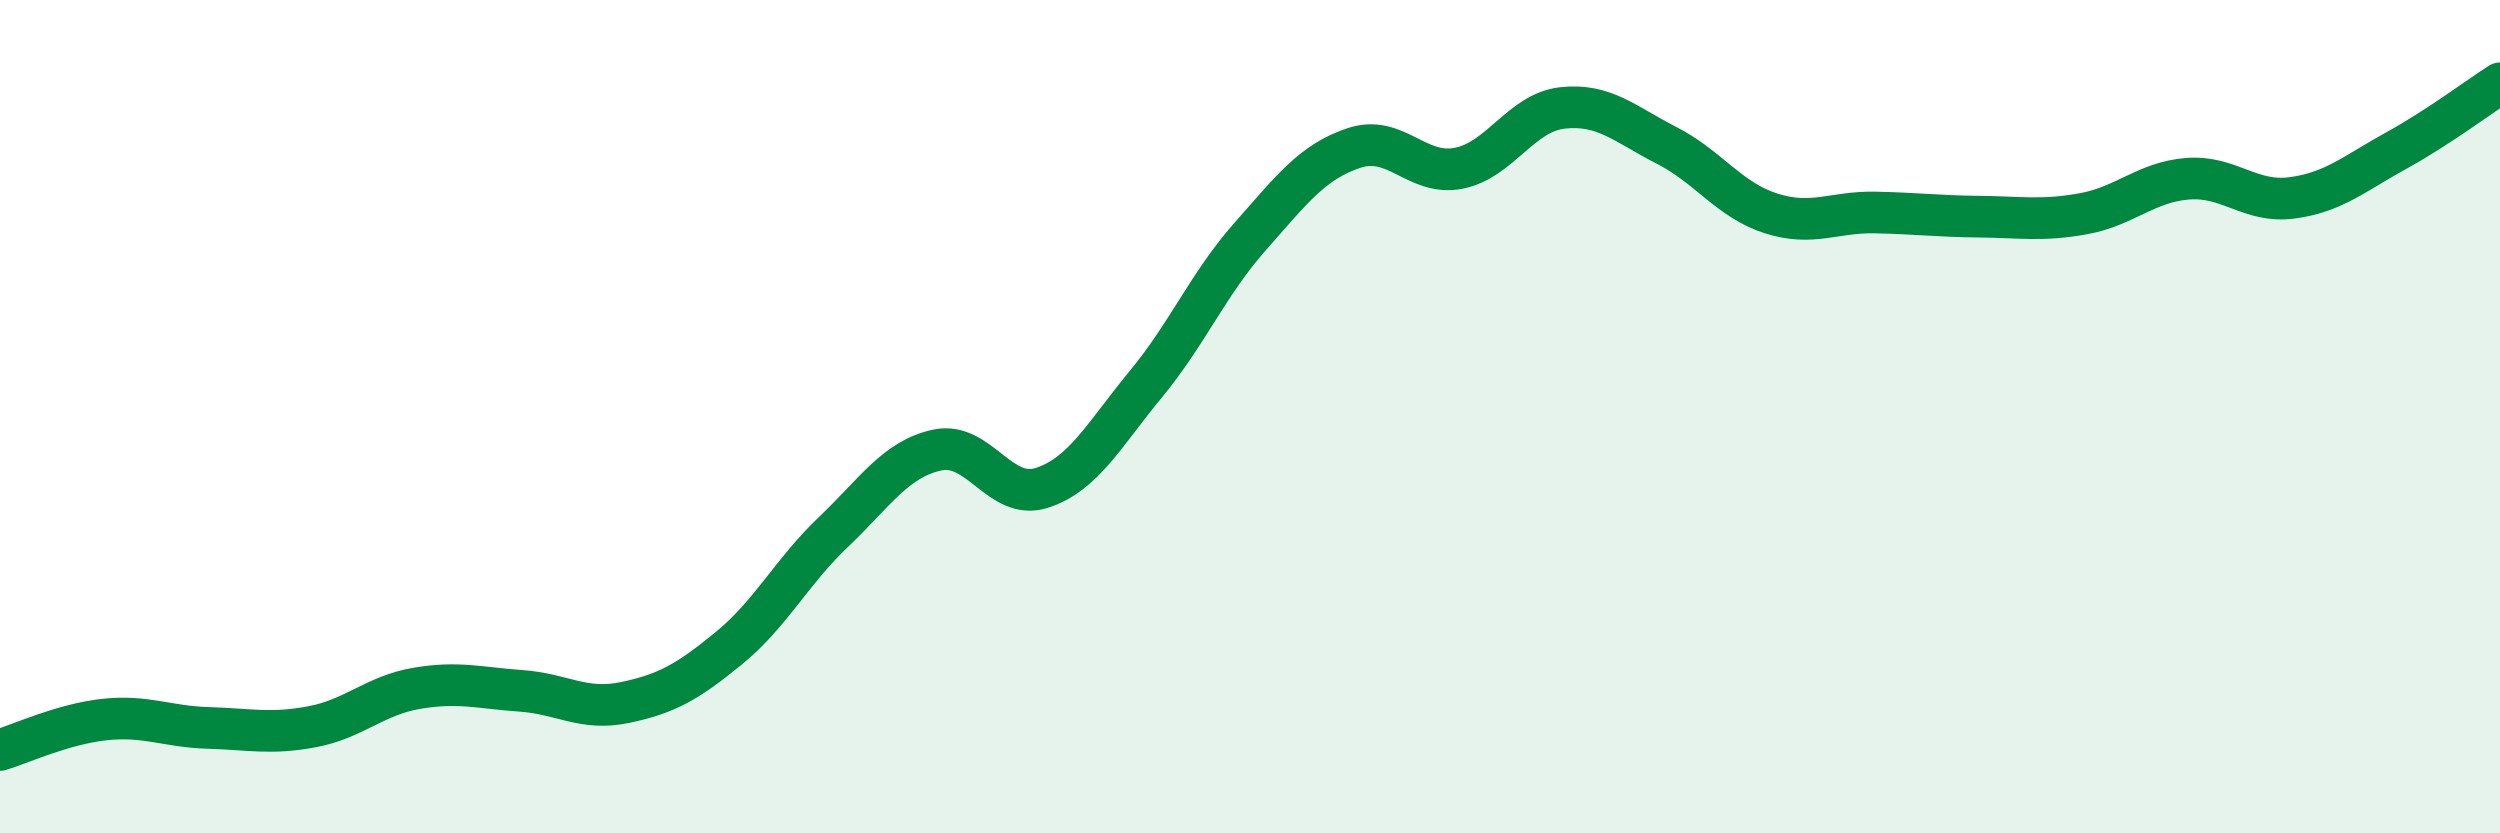
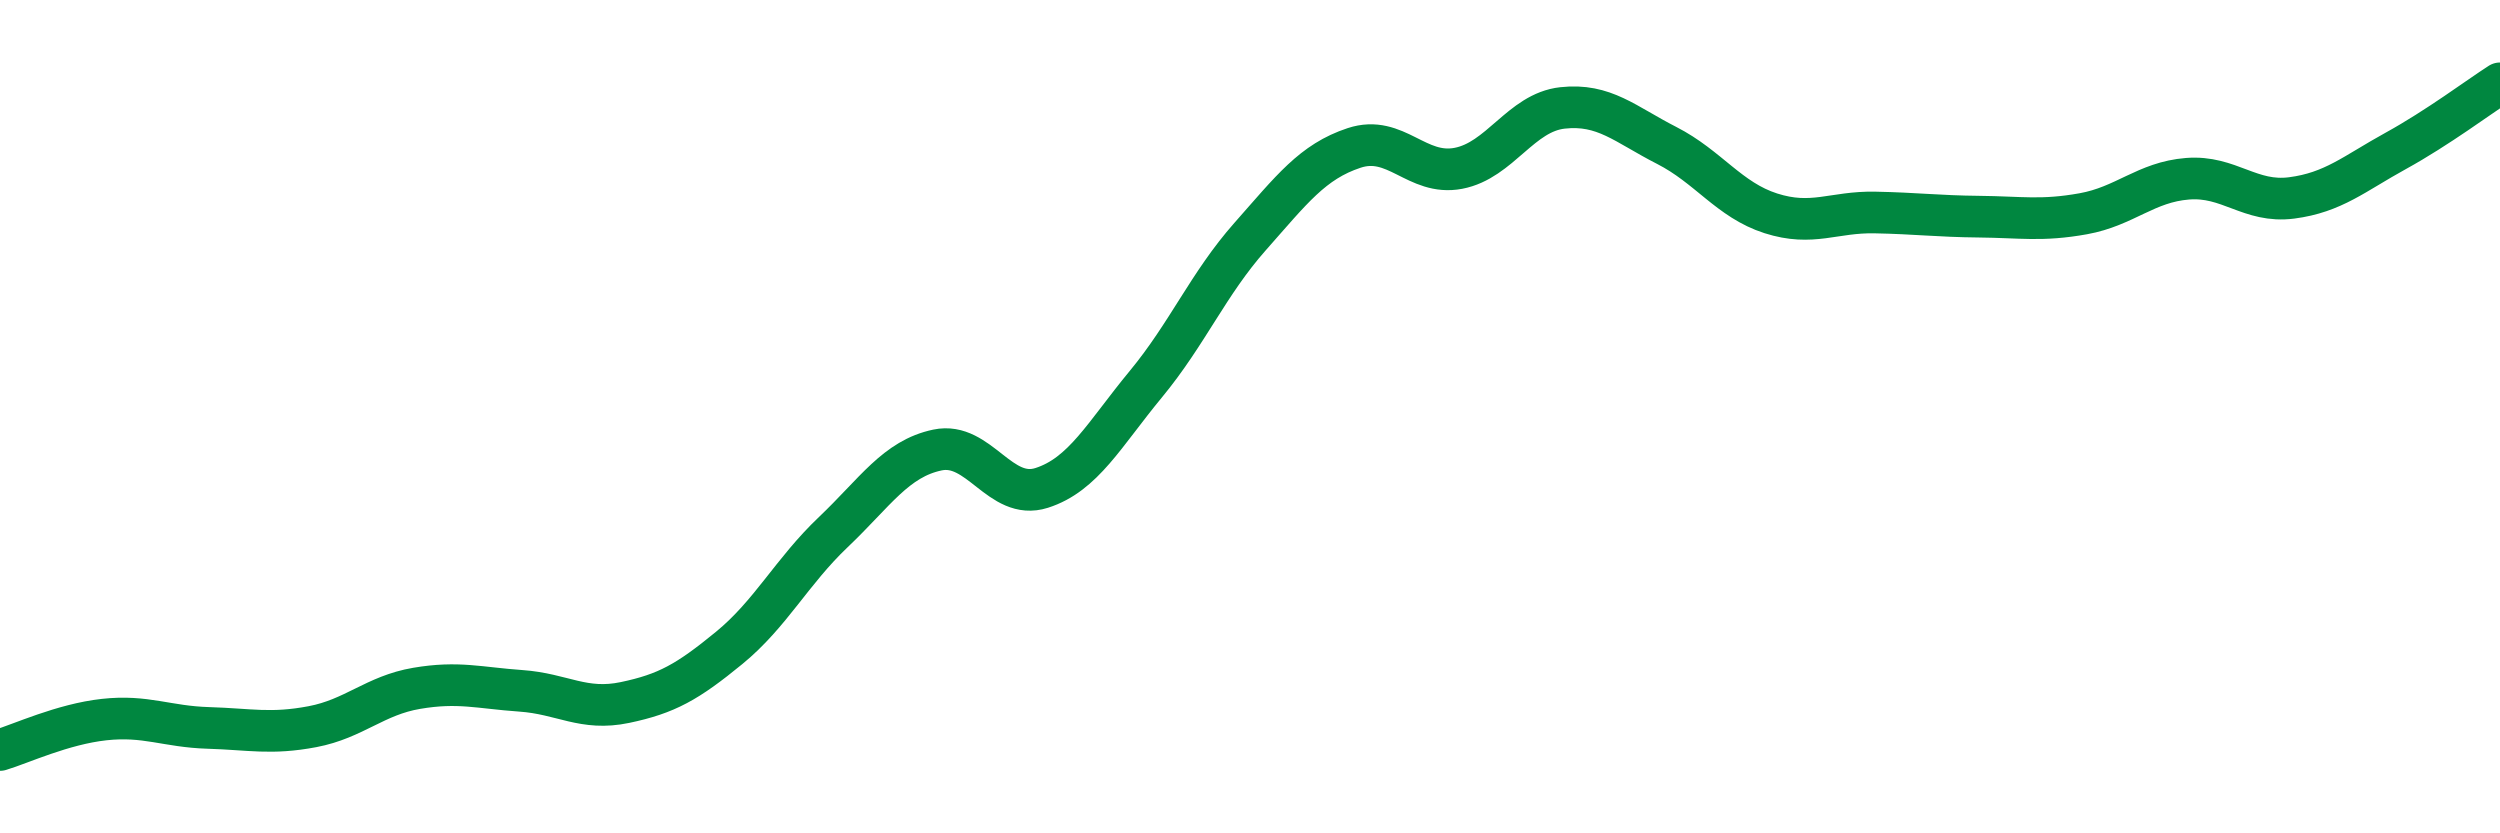
<svg xmlns="http://www.w3.org/2000/svg" width="60" height="20" viewBox="0 0 60 20">
-   <path d="M 0,18 C 0.5,17.85 1.5,17.38 2.5,17.27 C 3.5,17.16 4,17.44 5,17.47 C 6,17.5 6.5,17.63 7.5,17.44 C 8.5,17.25 9,16.69 10,16.52 C 11,16.35 11.5,16.51 12.5,16.58 C 13.5,16.65 14,17.07 15,16.86 C 16,16.65 16.5,16.37 17.5,15.55 C 18.5,14.73 19,13.72 20,12.77 C 21,11.82 21.5,11.01 22.5,10.8 C 23.5,10.59 24,12.03 25,11.71 C 26,11.39 26.5,10.43 27.5,9.22 C 28.5,8.01 29,6.81 30,5.68 C 31,4.55 31.5,3.88 32.5,3.55 C 33.5,3.22 34,4.23 35,4.04 C 36,3.85 36.5,2.7 37.5,2.59 C 38.5,2.48 39,2.98 40,3.49 C 41,4 41.5,4.8 42.5,5.12 C 43.5,5.44 44,5.08 45,5.1 C 46,5.12 46.5,5.19 47.5,5.2 C 48.5,5.21 49,5.31 50,5.13 C 51,4.95 51.5,4.37 52.5,4.29 C 53.5,4.21 54,4.88 55,4.75 C 56,4.62 56.5,4.17 57.5,3.62 C 58.5,3.07 59.5,2.32 60,2L60 20L0 20Z" fill="#008740" opacity="0.1" stroke-linecap="round" stroke-linejoin="round" />
  <path d="M 0,18 C 0.5,17.85 1.5,17.38 2.5,17.27 C 3.5,17.16 4,17.44 5,17.47 C 6,17.5 6.5,17.63 7.5,17.44 C 8.5,17.25 9,16.69 10,16.52 C 11,16.35 11.5,16.51 12.5,16.58 C 13.5,16.65 14,17.07 15,16.86 C 16,16.65 16.5,16.37 17.5,15.55 C 18.5,14.73 19,13.72 20,12.77 C 21,11.82 21.5,11.01 22.5,10.8 C 23.5,10.59 24,12.03 25,11.71 C 26,11.39 26.5,10.43 27.5,9.22 C 28.5,8.01 29,6.81 30,5.68 C 31,4.55 31.5,3.88 32.5,3.55 C 33.5,3.22 34,4.23 35,4.04 C 36,3.85 36.5,2.7 37.5,2.59 C 38.5,2.48 39,2.98 40,3.49 C 41,4 41.5,4.8 42.5,5.12 C 43.5,5.44 44,5.08 45,5.1 C 46,5.12 46.5,5.19 47.5,5.2 C 48.5,5.21 49,5.31 50,5.13 C 51,4.95 51.5,4.37 52.5,4.29 C 53.5,4.21 54,4.88 55,4.75 C 56,4.62 56.5,4.17 57.5,3.62 C 58.5,3.07 59.5,2.32 60,2" stroke="#008740" stroke-width="1" fill="none" stroke-linecap="round" stroke-linejoin="round" />
</svg>